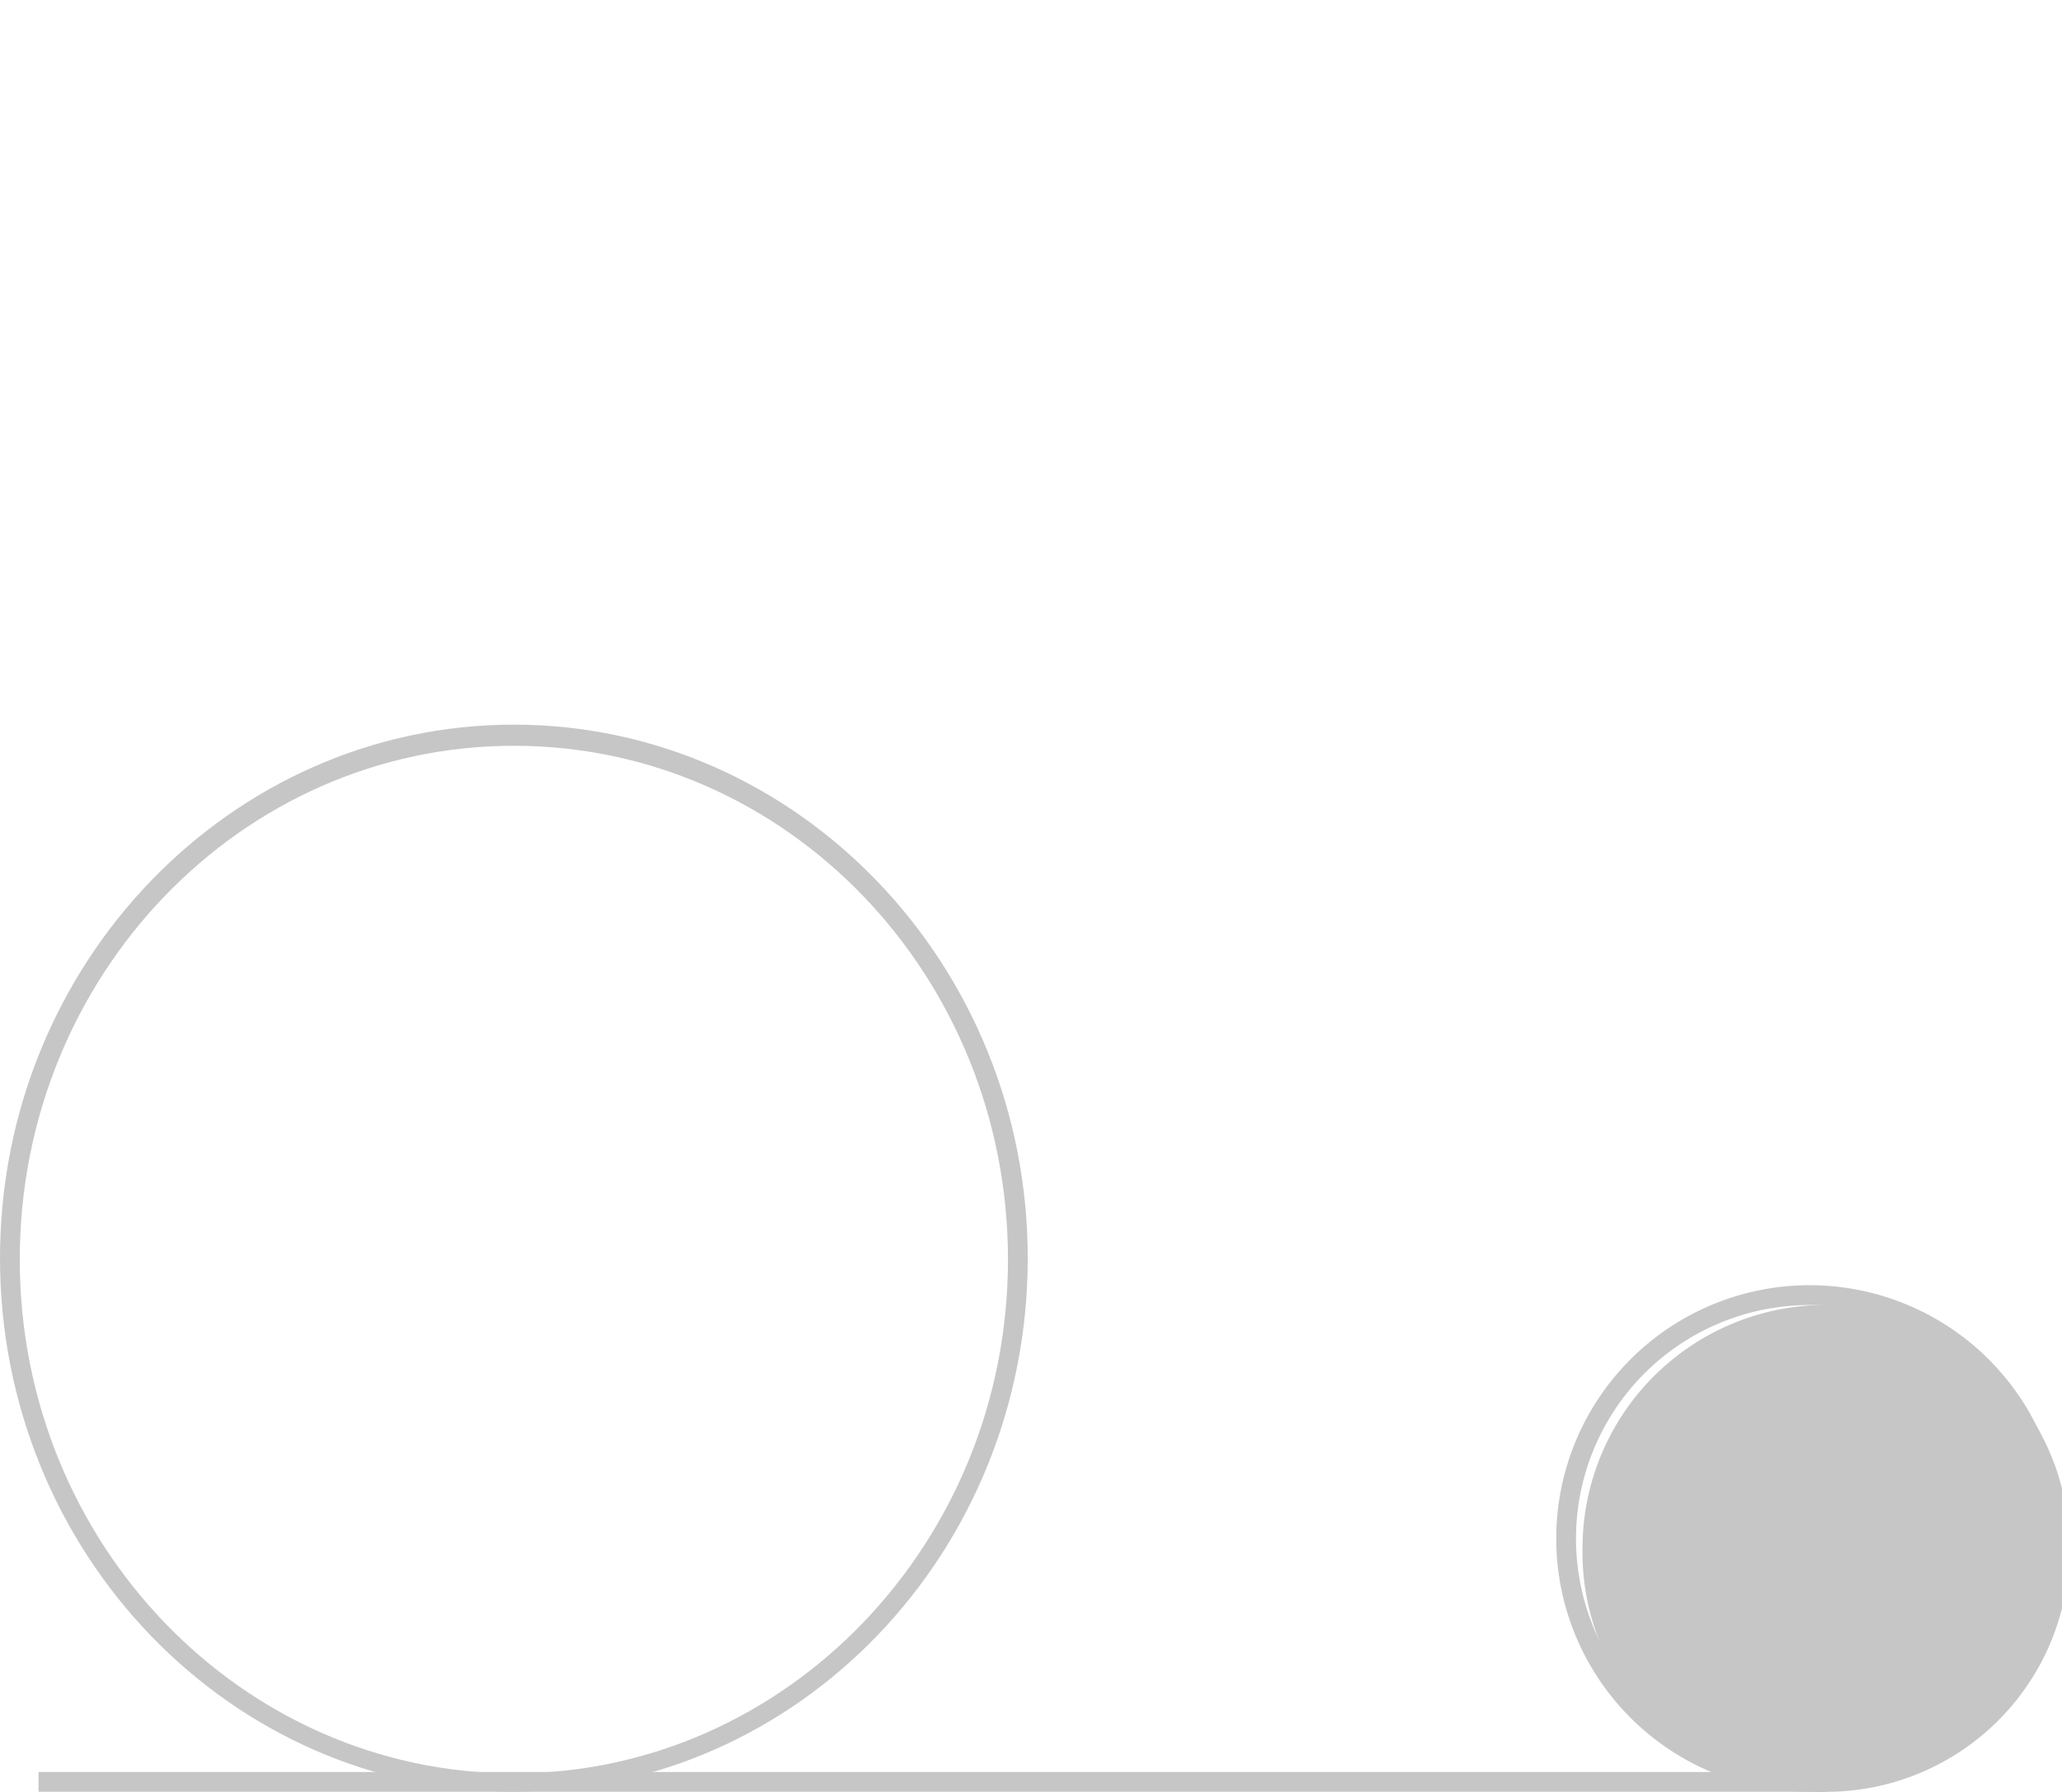
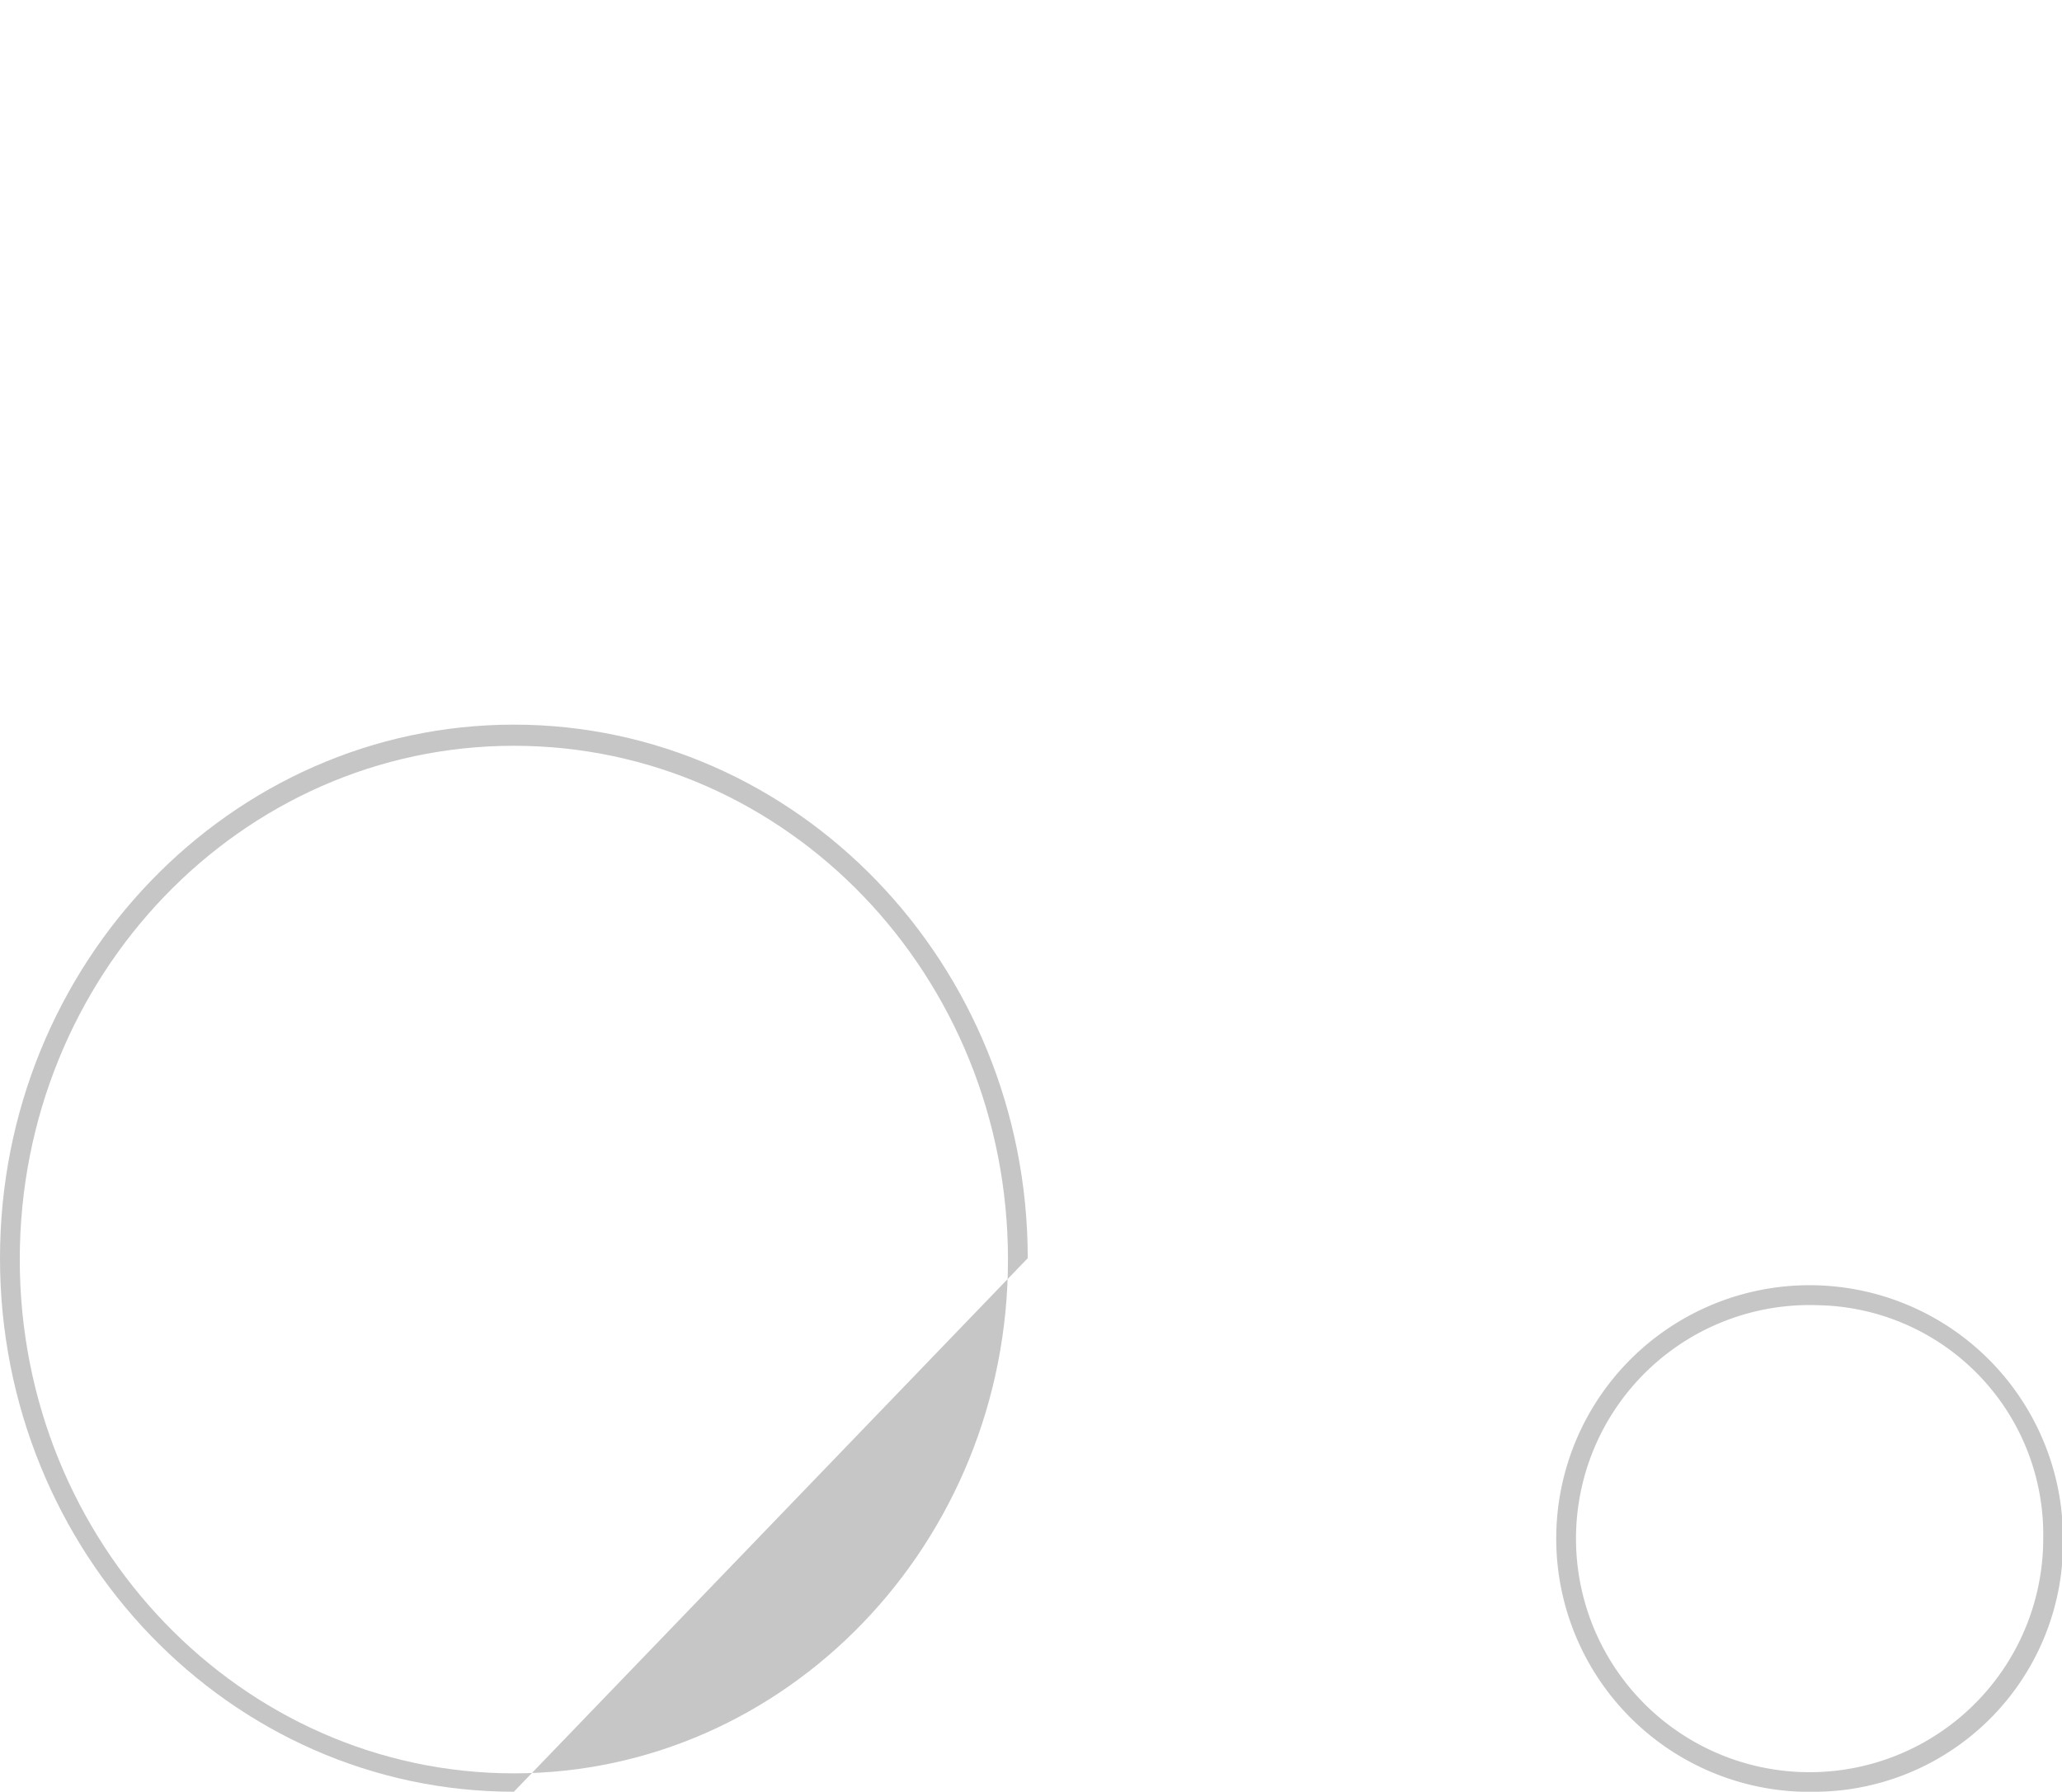
<svg xmlns="http://www.w3.org/2000/svg" id="Layer_1" data-name="Layer 1" viewBox="0 0 104.33 90.67">
  <defs>
    <style>.cls-1{fill:#c6c6c6;}</style>
  </defs>
-   <polygon class="cls-1" points="92.45 90.67 1.95 90.67 1.95 89.67 91.45 89.67 91.45 74.21 92.45 74.21 92.45 90.67" />
-   <path class="cls-1" d="M26,90.67c-14.36,0-26-12.1-26-27s11.68-27,26-27,26,12.1,26,27S40.39,90.67,26,90.67Zm0-52.93c-13.81,0-25,11.65-25,26s11.23,26,25,26,25-11.65,25-26S39.84,37.74,26,37.74Z" />
+   <path class="cls-1" d="M26,90.67c-14.36,0-26-12.1-26-27s11.68-27,26-27,26,12.1,26,27Zm0-52.93c-13.81,0-25,11.65-25,26s11.23,26,25,26,25-11.65,25-26S39.84,37.74,26,37.74Z" />
  <path class="cls-1" d="M92,90.67a12.82,12.82,0,1,1,12.38-12.81A12.61,12.61,0,0,1,92,90.67Zm0-24.62a11.82,11.82,0,1,0,11.38,11.81A11.61,11.61,0,0,0,92,66.05Z" />
-   <path class="cls-1" d="M92,90.67A12.32,12.32,0,1,0,80.07,78.36,12.1,12.1,0,0,0,92,90.67" />
</svg>